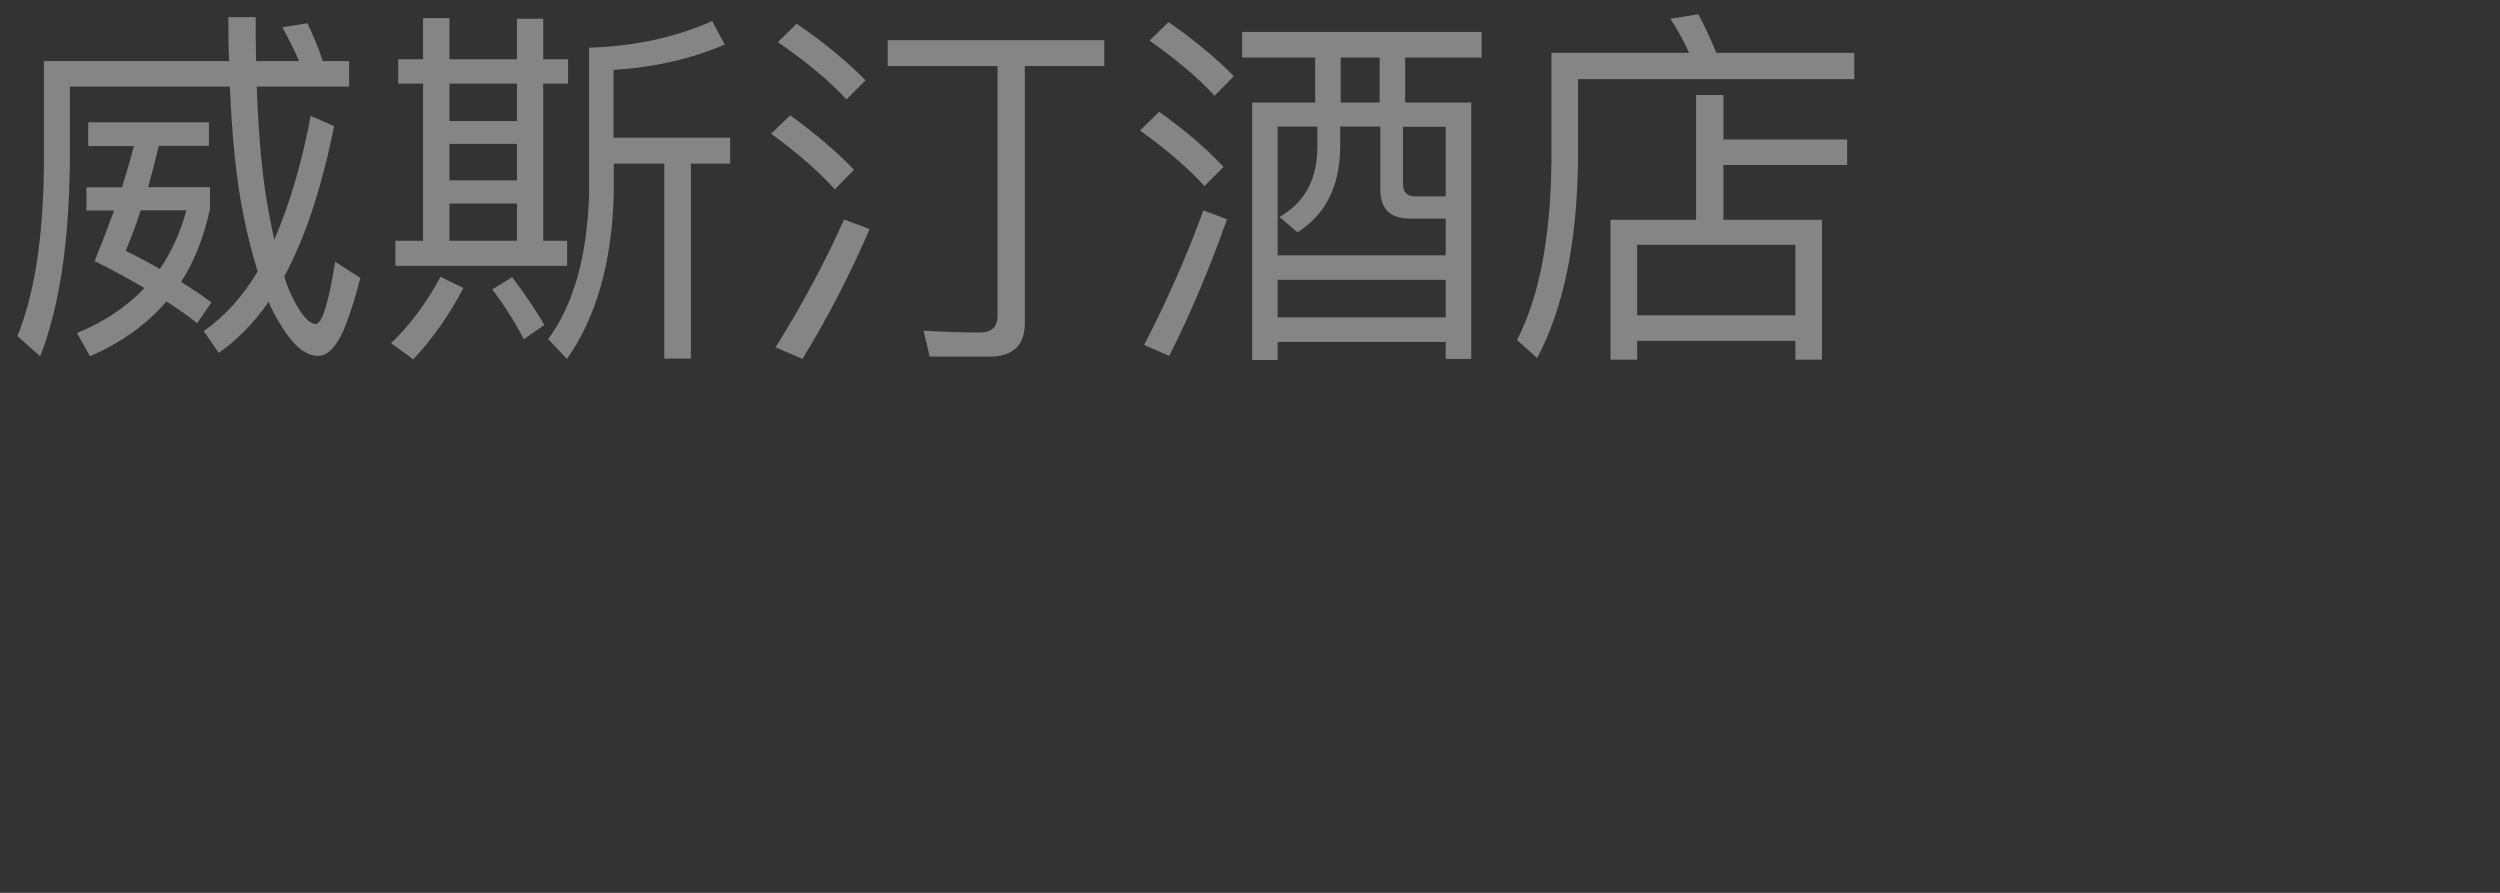
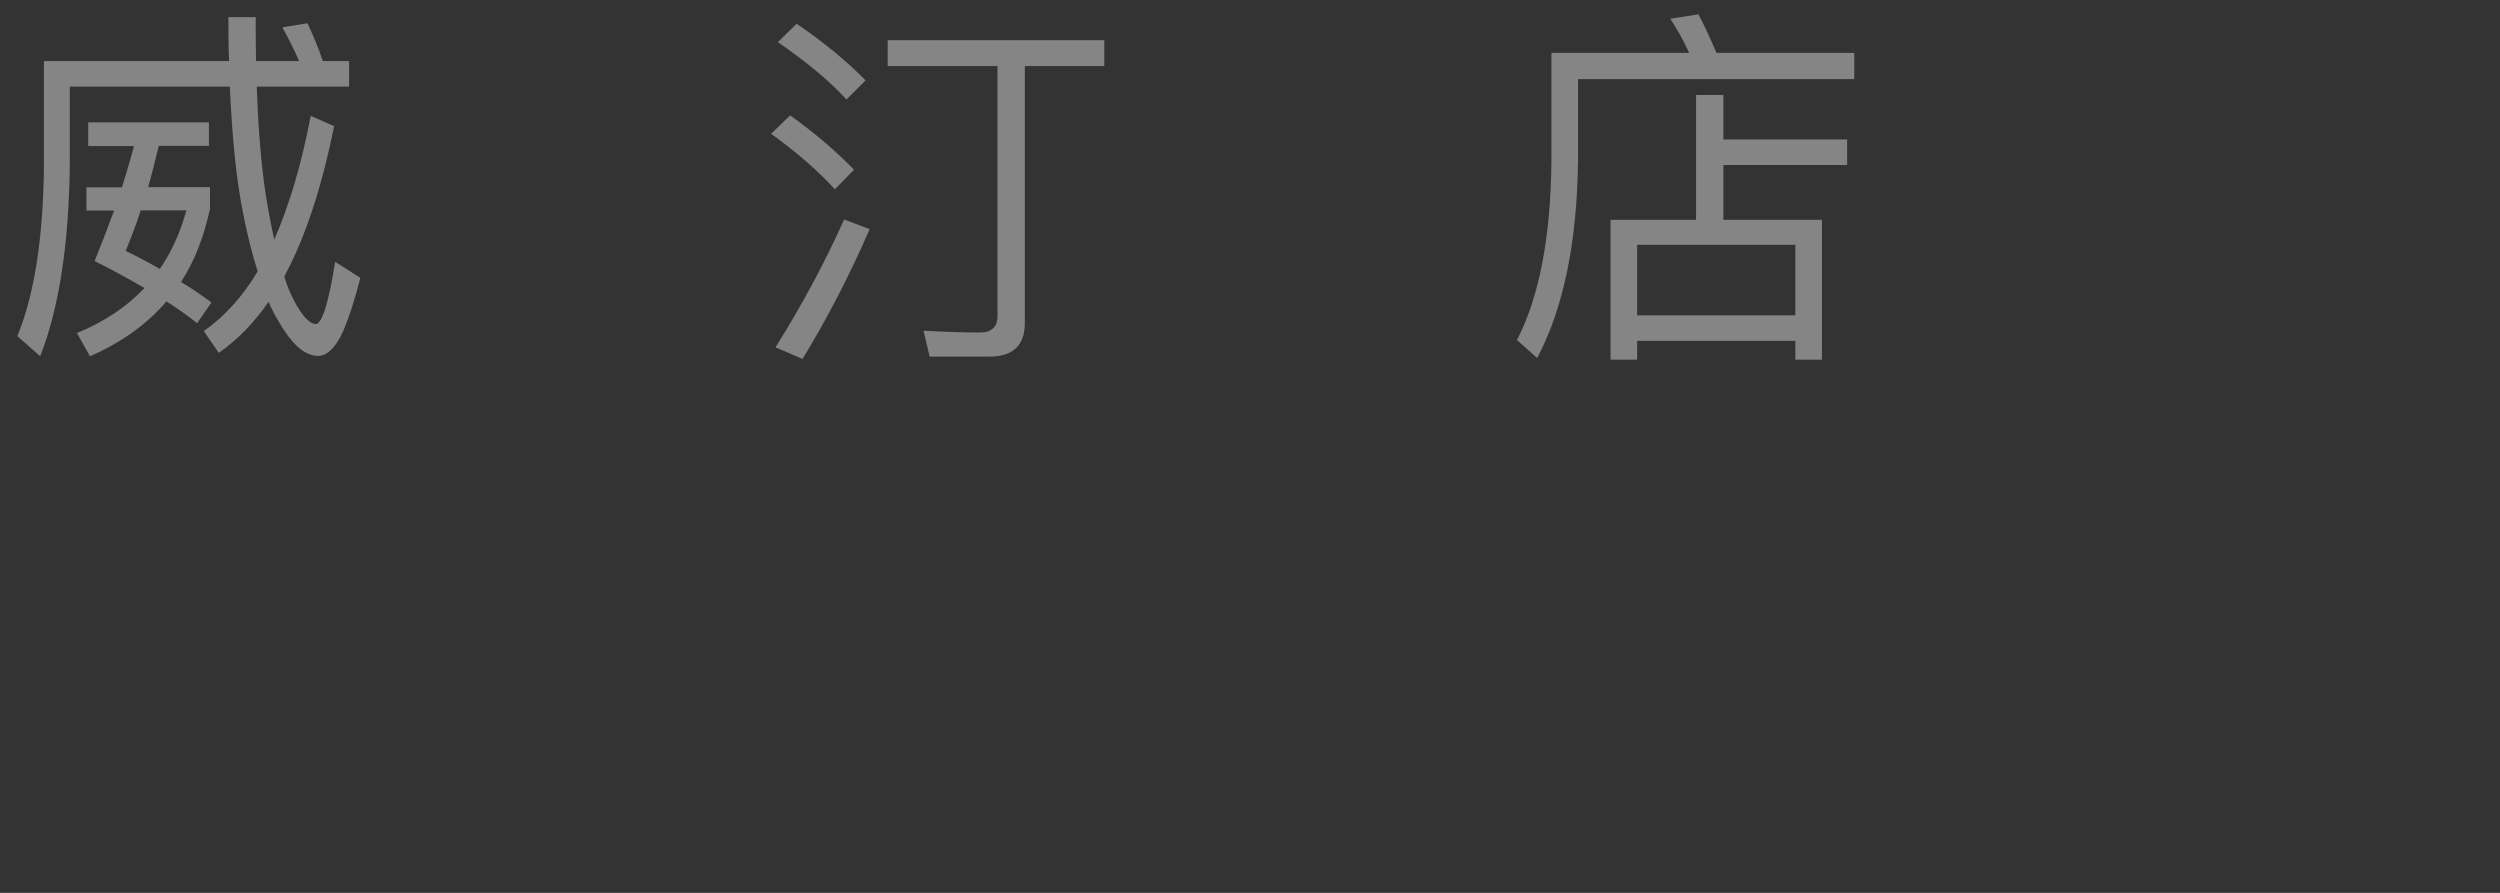
<svg xmlns="http://www.w3.org/2000/svg" id="_图层_1" viewBox="0 0 140 50">
  <rect x="0" y="0" width="140" height="50" fill="#333333" stroke="none" />
  <defs>
    <style>.cls-1{fill:none;}.cls-2{fill:#fff;}.cls-3{opacity:.4;}</style>
  </defs>
  <g>
-     <rect class="cls-1" width="140" height="50" />
    <g class="cls-3">
      <path class="cls-2" d="M18.71,7.06c-.69,3.44-1.62,6.26-2.79,8.42,.08,.29,.19,.57,.29,.82,.55,1.22,1.05,1.83,1.49,1.85,.36-.08,.71-1.24,1.07-3.49l1.41,.9c-.29,1.15-.61,2.14-.94,2.94-.42,.94-.9,1.43-1.43,1.43-.76,0-1.49-.67-2.25-2-.19-.32-.36-.65-.52-1.03-.84,1.22-1.78,2.16-2.79,2.86l-.84-1.22c1.15-.8,2.16-1.91,3.02-3.34-.29-.92-.57-1.99-.8-3.17-.38-1.85-.63-4.24-.76-7.18H3.91v4.45c-.06,4.43-.61,7.98-1.66,10.65l-1.28-1.13c.94-2.27,1.45-5.44,1.49-9.51V3.42H12.83c-.04-.8-.04-1.62-.04-2.46h1.53c0,.86,0,1.68,.02,2.46h2.41c-.29-.67-.61-1.3-.94-1.89l1.41-.23c.29,.63,.59,1.32,.86,2.12h1.47v1.43h-5.17c.08,2.37,.25,4.39,.5,6.05,.15,.92,.31,1.76,.48,2.52,.84-1.93,1.53-4.24,2.04-6.93l1.3,.57Zm-13.77,1.11v-1.32h6.76v1.32h-2.81c-.19,.8-.38,1.55-.59,2.31h3.46v1.22c-.34,1.55-.86,2.92-1.62,4.09,.59,.36,1.15,.73,1.7,1.15l-.8,1.16c-.52-.42-1.09-.82-1.72-1.22-1.11,1.3-2.54,2.31-4.28,3.07l-.73-1.3c1.53-.63,2.79-1.47,3.78-2.52-.86-.5-1.78-1.01-2.79-1.51,.4-.99,.76-1.93,1.09-2.83h-1.55v-1.3h1.99c.25-.8,.48-1.57,.67-2.31h-2.56Zm5.5,3.61h-2.56c-.25,.8-.55,1.55-.84,2.27,.65,.31,1.28,.65,1.91,1.01,.67-.97,1.15-2.06,1.49-3.28Z" />
-       <path class="cls-2" d="M25.95,16.13c-.8,1.53-1.74,2.86-2.81,3.99l-1.24-.9c1.07-1.03,1.99-2.27,2.77-3.72l1.28,.63Zm-.78-15.12V3.32h3.78V1.05h1.47V3.32h1.39v1.36h-1.39V13.48h1.34v1.41h-9.62v-1.41h1.55V4.68h-1.39v-1.36h1.39V1.01h1.47Zm0,3.67v2.1h3.78v-2.1h-3.78Zm3.78,5.42v-2.04h-3.78v2.04h3.78Zm0,3.38v-2.08h-3.78v2.08h3.78Zm1.53,4.72l-1.15,.8c-.42-.84-1.01-1.79-1.76-2.79l1.11-.69c.76,1.01,1.36,1.91,1.81,2.69ZM40.57,2.5c-1.87,.8-3.95,1.28-6.21,1.41v3.8h6.53v1.45h-2.2v10.92h-1.49V9.16h-2.83v1.72c-.1,3.84-.99,6.91-2.62,9.22l-1.05-1.11c1.43-1.95,2.18-4.66,2.29-8.1V2.67c2.54-.08,4.83-.57,6.89-1.49l.71,1.32Z" />
      <path class="cls-2" d="M47.82,9.51l-1.07,1.09c-.88-.97-2.06-2.02-3.57-3.11l1.07-1.03c1.41,1.01,2.6,2.04,3.57,3.04Zm.88,3.32c-1.11,2.56-2.37,5-3.76,7.27l-1.51-.65c1.47-2.35,2.75-4.72,3.84-7.16l1.43,.54Zm-.23-8.33l-1.07,1.07c-.92-1.01-2.2-2.08-3.84-3.21l1.05-1.03c1.55,1.05,2.83,2.12,3.86,3.17Zm13.37-2.25v1.45h-4.45v14.4c0,1.24-.67,1.87-1.97,1.87h-3.36l-.34-1.45c1.09,.06,2.16,.1,3.17,.1,.63,0,.97-.31,.97-.92V3.7h-6.15v-1.45h12.14Z" />
-       <path class="cls-2" d="M68.52,9.35l-1.07,1.07c-.88-.97-2.08-2.02-3.61-3.11l1.07-1.05c1.45,1.03,2.65,2.06,3.61,3.09Zm.19,2.94c-.97,2.73-2.04,5.27-3.23,7.64l-1.41-.61c1.28-2.48,2.39-4.98,3.32-7.54l1.32,.5Zm.38-8.02l-1.07,1.09c-.88-.96-2.1-1.99-3.65-3.09l1.07-1.03c1.45,1.01,2.67,2.02,3.65,3.02Zm13.88-2.48v1.43h-4.28v2.52h3.7v14.36h-1.43v-.95h-9.41v1.01h-1.43V5.74h3.53V3.22h-4.09V1.79h13.42Zm-11.42,5.31v7.2h9.41v-2.06h-2.02c-1.09,0-1.64-.54-1.64-1.62v-3.53h-2.25v1.24c-.04,2.14-.84,3.7-2.39,4.68l-1.01-.86c1.39-.8,2.1-2.06,2.12-3.82v-1.24h-2.23Zm9.41,10.67v-2.1h-9.41v2.1h9.41Zm-3.7-12.03V3.22h-2.18v2.52h2.18Zm3.7,1.36h-2.39v3.23c0,.44,.23,.67,.69,.67h1.7v-3.91Z" />
      <path class="cls-2" d="M96.11,2.96h7.73v1.47h-15.47v4.6c-.06,4.58-.82,8.25-2.29,11.02l-1.13-1.01c1.24-2.39,1.89-5.73,1.93-10.01V2.96h7.71c-.31-.69-.67-1.32-1.05-1.91l1.57-.25c.34,.63,.67,1.36,1.01,2.16Zm.4,2.35v2.5h6.93v1.43h-6.93v3.07h5.52v7.83h-1.49v-1.05h-8.86v1.05h-1.49v-7.83h4.79V5.32h1.53Zm4.03,12.35v-3.95h-8.86v3.95h8.86Z" />
    </g>
  </g>
-   <rect class="cls-1" x="-300" y="45" width="1300" height="50" />
</svg>